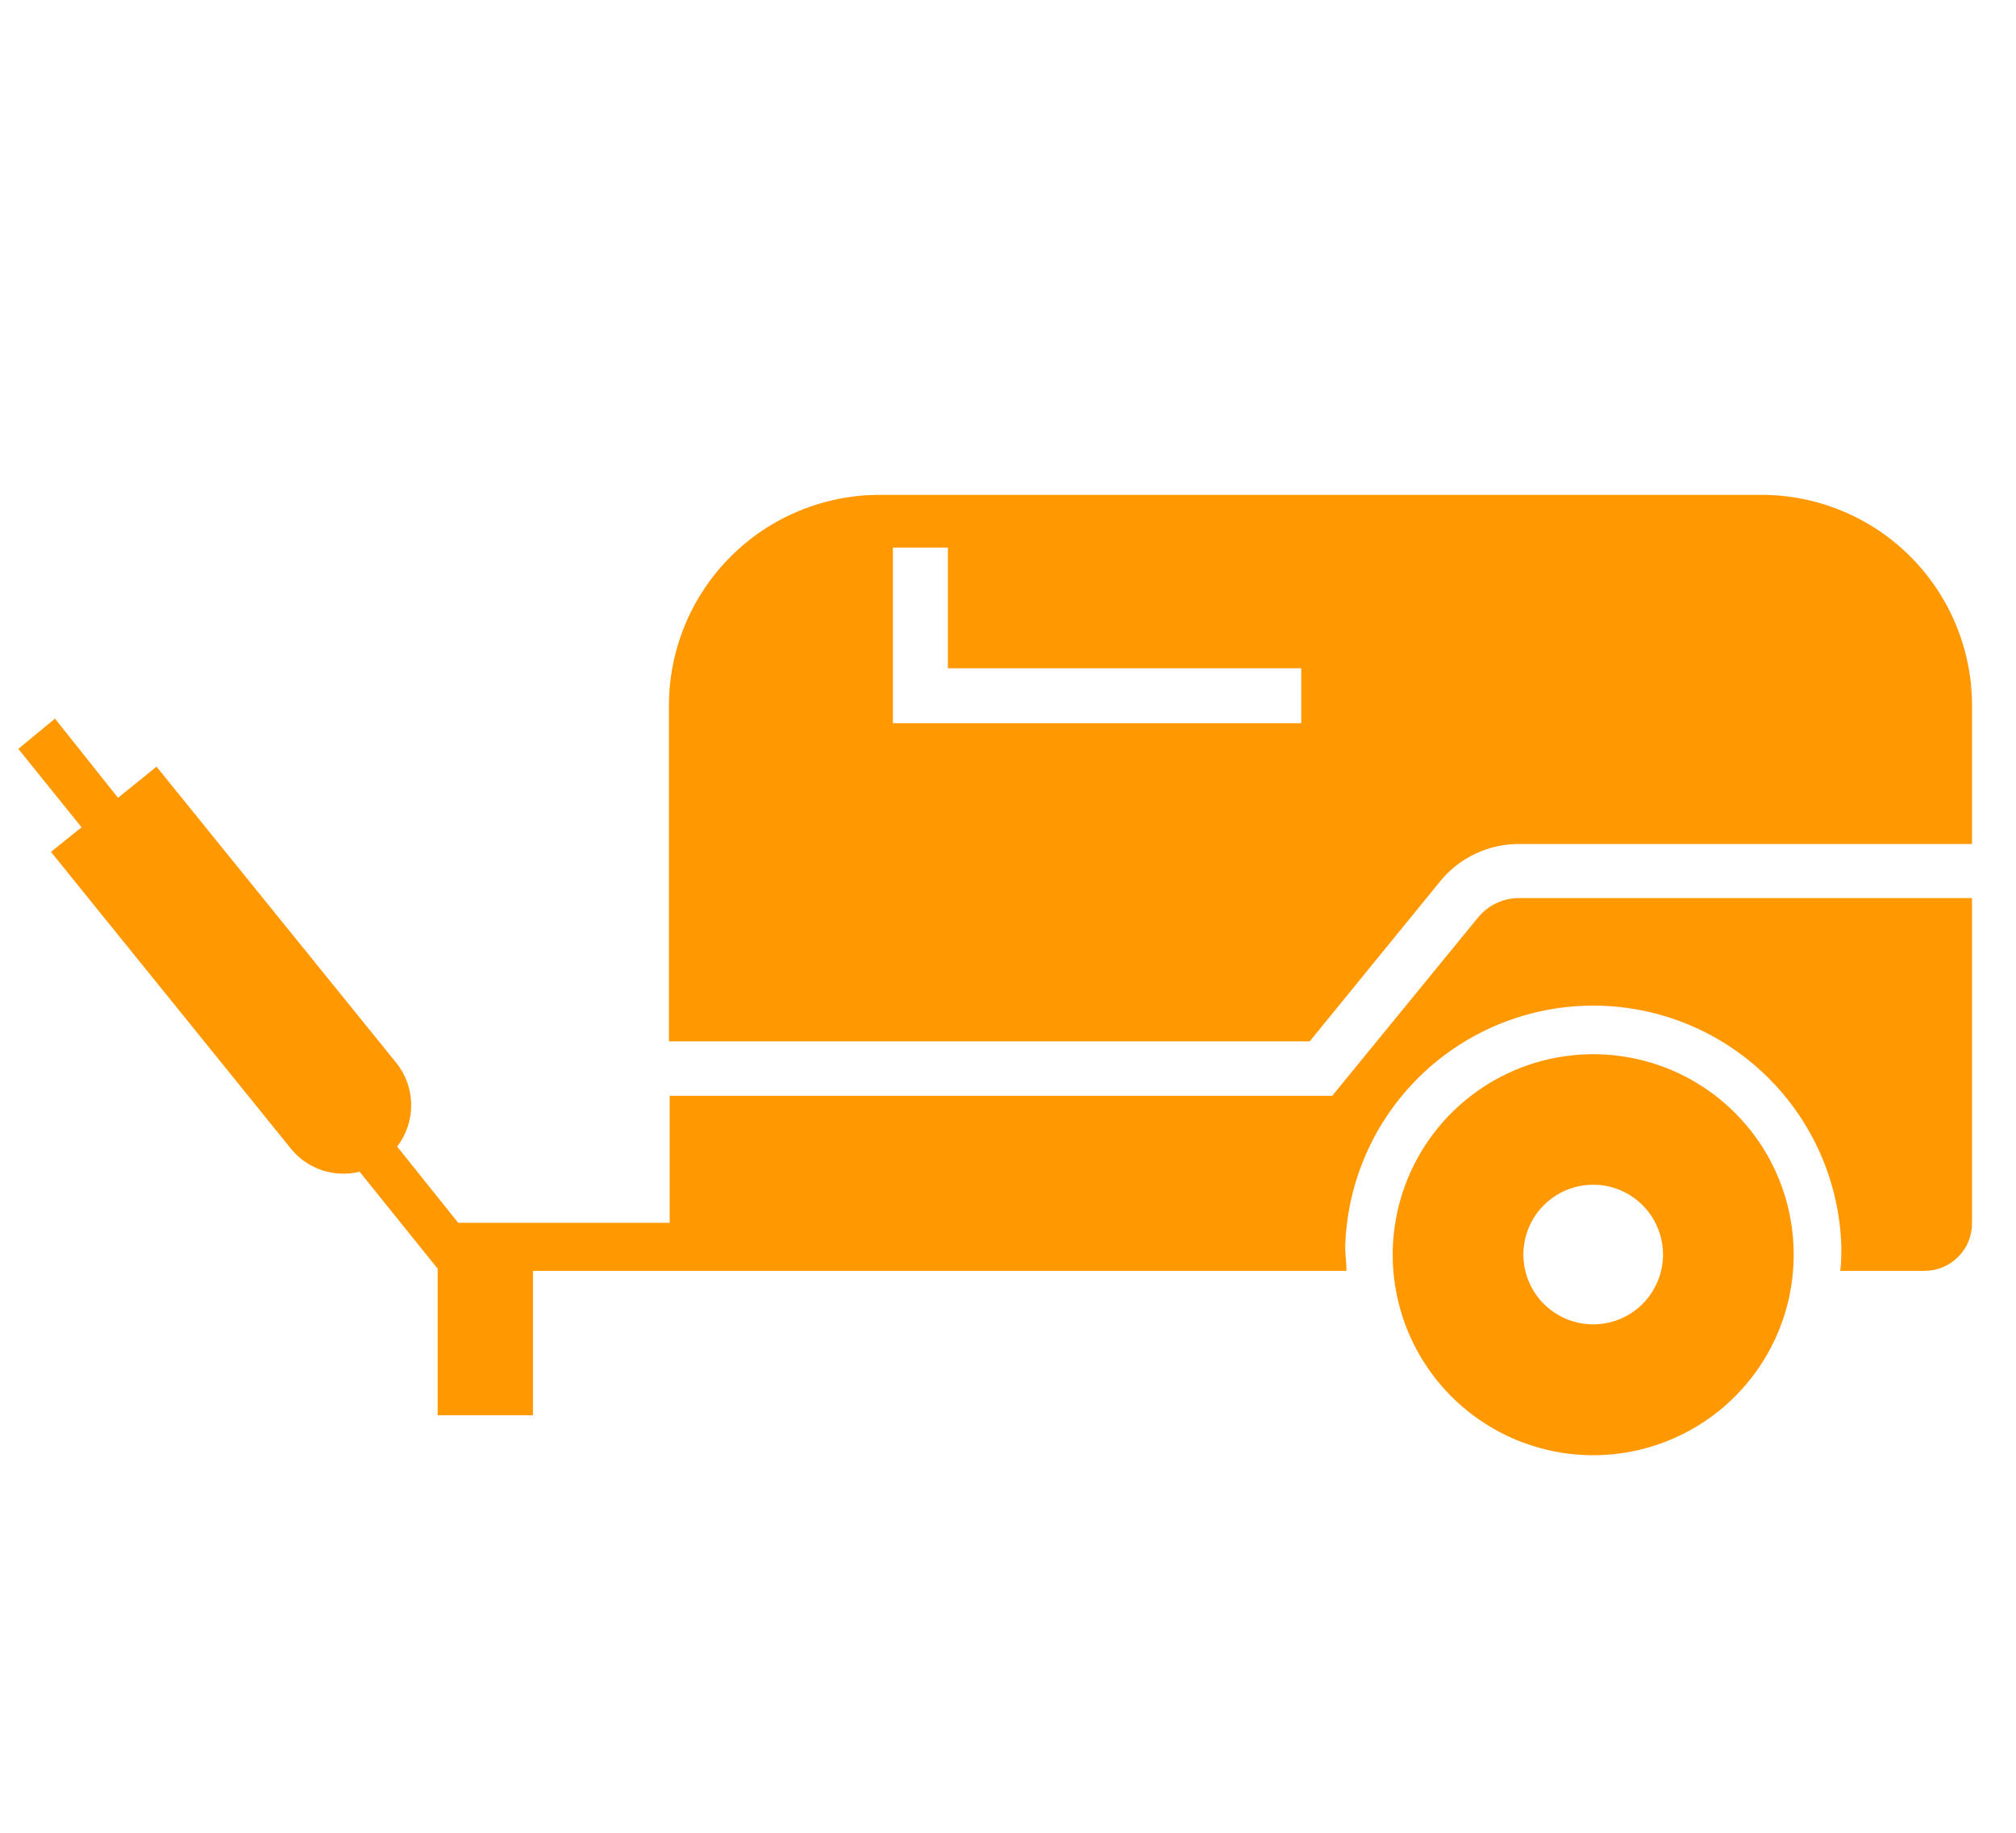
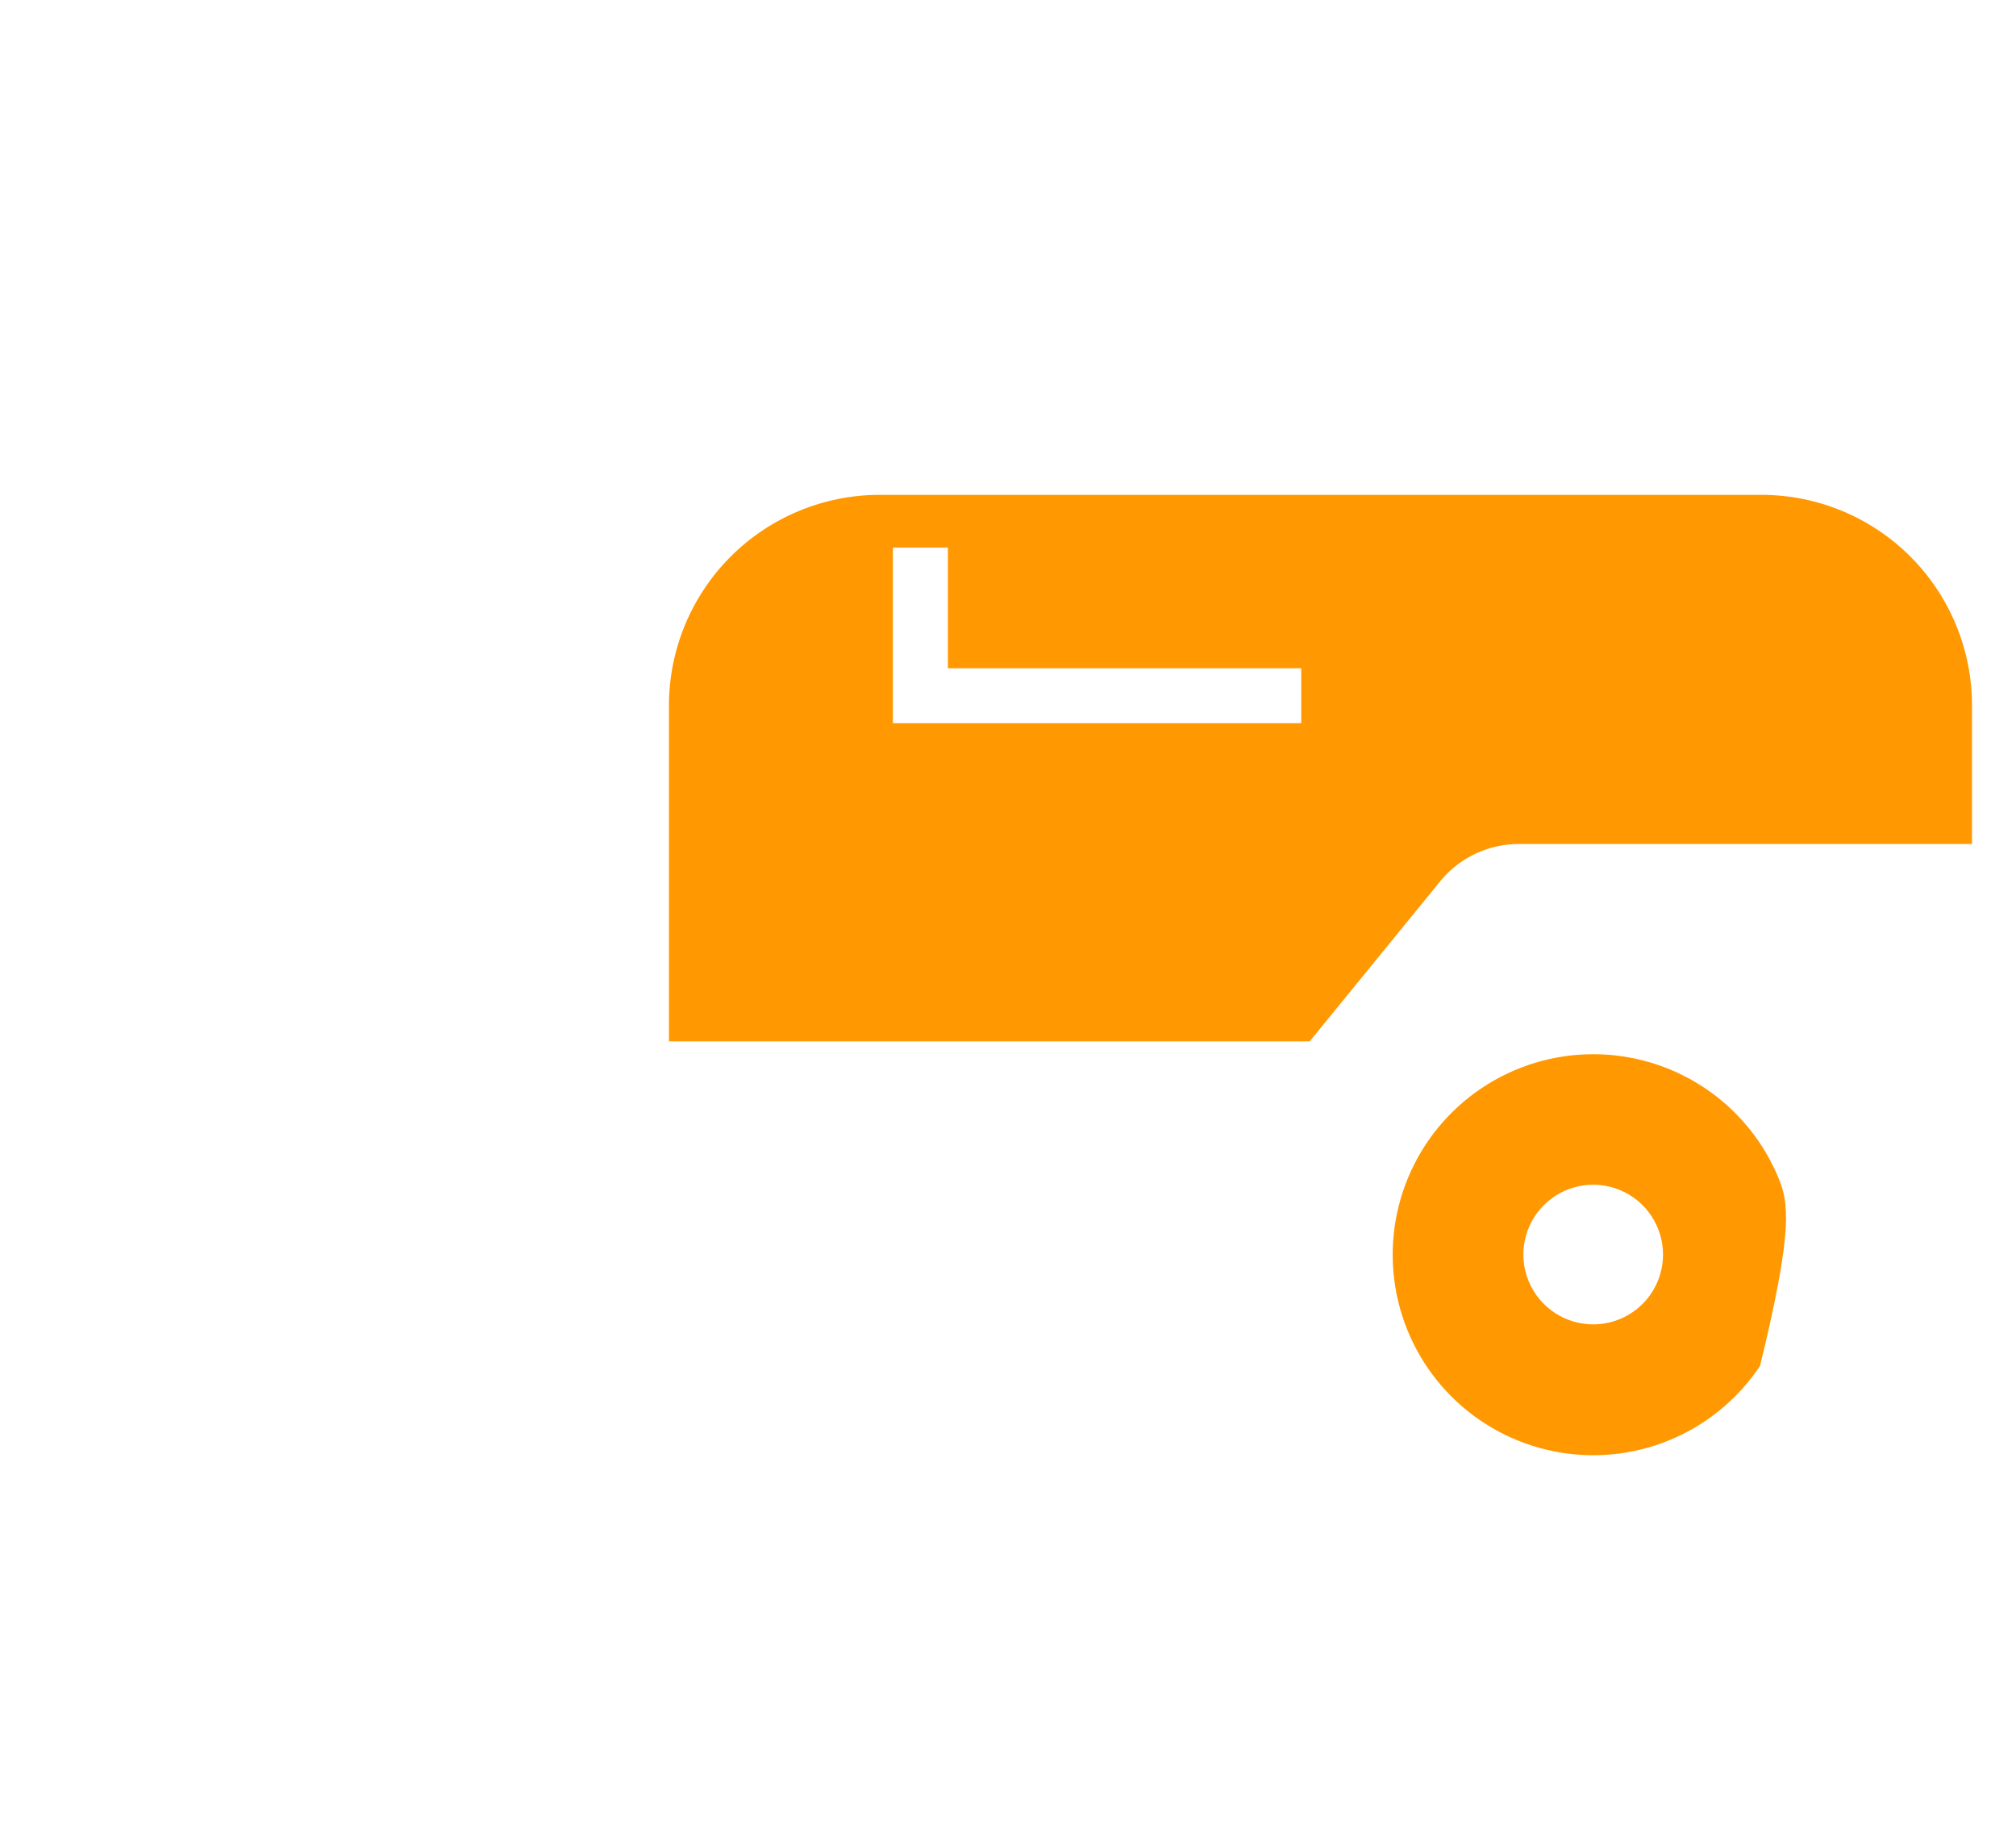
<svg xmlns="http://www.w3.org/2000/svg" width="110" height="100" viewBox="0 0 110 100" fill="none">
  <path d="M78.61 48.05C79.132 47.42 79.788 46.914 80.53 46.568C81.272 46.222 82.082 46.045 82.9 46.05H107.6V38.5C107.601 36.99 107.305 35.495 106.728 34.1C106.151 32.705 105.305 31.437 104.238 30.369C103.171 29.301 101.904 28.454 100.509 27.876C99.115 27.297 97.62 27 96.11 27H48C44.95 27 42.025 28.212 39.868 30.368C37.712 32.525 36.5 35.45 36.5 38.5V56.82H71.46L78.61 48.05ZM71 39.46H48.72V29.88H51.72V36.46H71V39.46Z" fill="#FF9801" />
-   <path d="M86.94 57.52C84.776 57.518 82.659 58.158 80.859 59.36C79.058 60.561 77.654 62.269 76.825 64.269C75.996 66.268 75.778 68.469 76.2 70.592C76.622 72.715 77.664 74.665 79.195 76.196C80.725 77.726 82.675 78.769 84.798 79.19C86.921 79.612 89.122 79.395 91.121 78.565C93.121 77.736 94.829 76.332 96.031 74.532C97.232 72.731 97.872 70.615 97.87 68.45C97.87 67.015 97.588 65.593 97.038 64.267C96.489 62.941 95.684 61.736 94.669 60.721C93.654 59.706 92.449 58.901 91.123 58.352C89.797 57.803 88.376 57.52 86.94 57.52V57.52ZM86.94 72.26C86.186 72.262 85.449 72.04 84.821 71.623C84.193 71.205 83.703 70.611 83.413 69.915C83.123 69.219 83.046 68.453 83.192 67.713C83.338 66.973 83.7 66.293 84.233 65.76C84.765 65.226 85.444 64.862 86.183 64.714C86.923 64.566 87.689 64.641 88.386 64.929C89.083 65.217 89.678 65.706 90.097 66.332C90.516 66.959 90.74 67.696 90.74 68.45C90.74 69.459 90.34 70.426 89.628 71.141C88.915 71.855 87.949 72.257 86.94 72.26Z" fill="#FF9801" />
-   <path d="M107.6 66.74V49H82.9C82.465 48.998 82.035 49.094 81.642 49.281C81.249 49.468 80.903 49.741 80.63 50.08L72.69 59.79H36.54V66.72H25L21.67 62.56C22.174 61.905 22.443 61.099 22.436 60.273C22.429 59.447 22.145 58.646 21.63 58L8.54 41.83L6.44 43.53L3 39.21L1 40.86L4.45 45.14L2.78 46.48L15.87 62.67C16.31 63.215 16.897 63.623 17.561 63.847C18.226 64.07 18.94 64.099 19.62 63.93L23.88 69.22V77.22H29.08V69.34H73.47C73.47 68.91 73.4 68.48 73.4 68.04C73.496 64.514 74.964 61.164 77.492 58.705C80.02 56.244 83.408 54.868 86.935 54.868C90.462 54.868 93.85 56.244 96.378 58.705C98.906 61.164 100.374 64.514 100.47 68.04C100.47 68.48 100.47 68.91 100.41 69.34H105C105.342 69.341 105.68 69.275 105.997 69.145C106.313 69.014 106.6 68.823 106.841 68.581C107.083 68.34 107.275 68.052 107.405 67.737C107.535 67.421 107.601 67.082 107.6 66.74Z" fill="#FF9801" />
+   <path d="M86.94 57.52C84.776 57.518 82.659 58.158 80.859 59.36C79.058 60.561 77.654 62.269 76.825 64.269C75.996 66.268 75.778 68.469 76.2 70.592C76.622 72.715 77.664 74.665 79.195 76.196C80.725 77.726 82.675 78.769 84.798 79.19C86.921 79.612 89.122 79.395 91.121 78.565C93.121 77.736 94.829 76.332 96.031 74.532C97.87 67.015 97.588 65.593 97.038 64.267C96.489 62.941 95.684 61.736 94.669 60.721C93.654 59.706 92.449 58.901 91.123 58.352C89.797 57.803 88.376 57.52 86.94 57.52V57.52ZM86.94 72.26C86.186 72.262 85.449 72.04 84.821 71.623C84.193 71.205 83.703 70.611 83.413 69.915C83.123 69.219 83.046 68.453 83.192 67.713C83.338 66.973 83.7 66.293 84.233 65.76C84.765 65.226 85.444 64.862 86.183 64.714C86.923 64.566 87.689 64.641 88.386 64.929C89.083 65.217 89.678 65.706 90.097 66.332C90.516 66.959 90.74 67.696 90.74 68.45C90.74 69.459 90.34 70.426 89.628 71.141C88.915 71.855 87.949 72.257 86.94 72.26Z" fill="#FF9801" />
</svg>